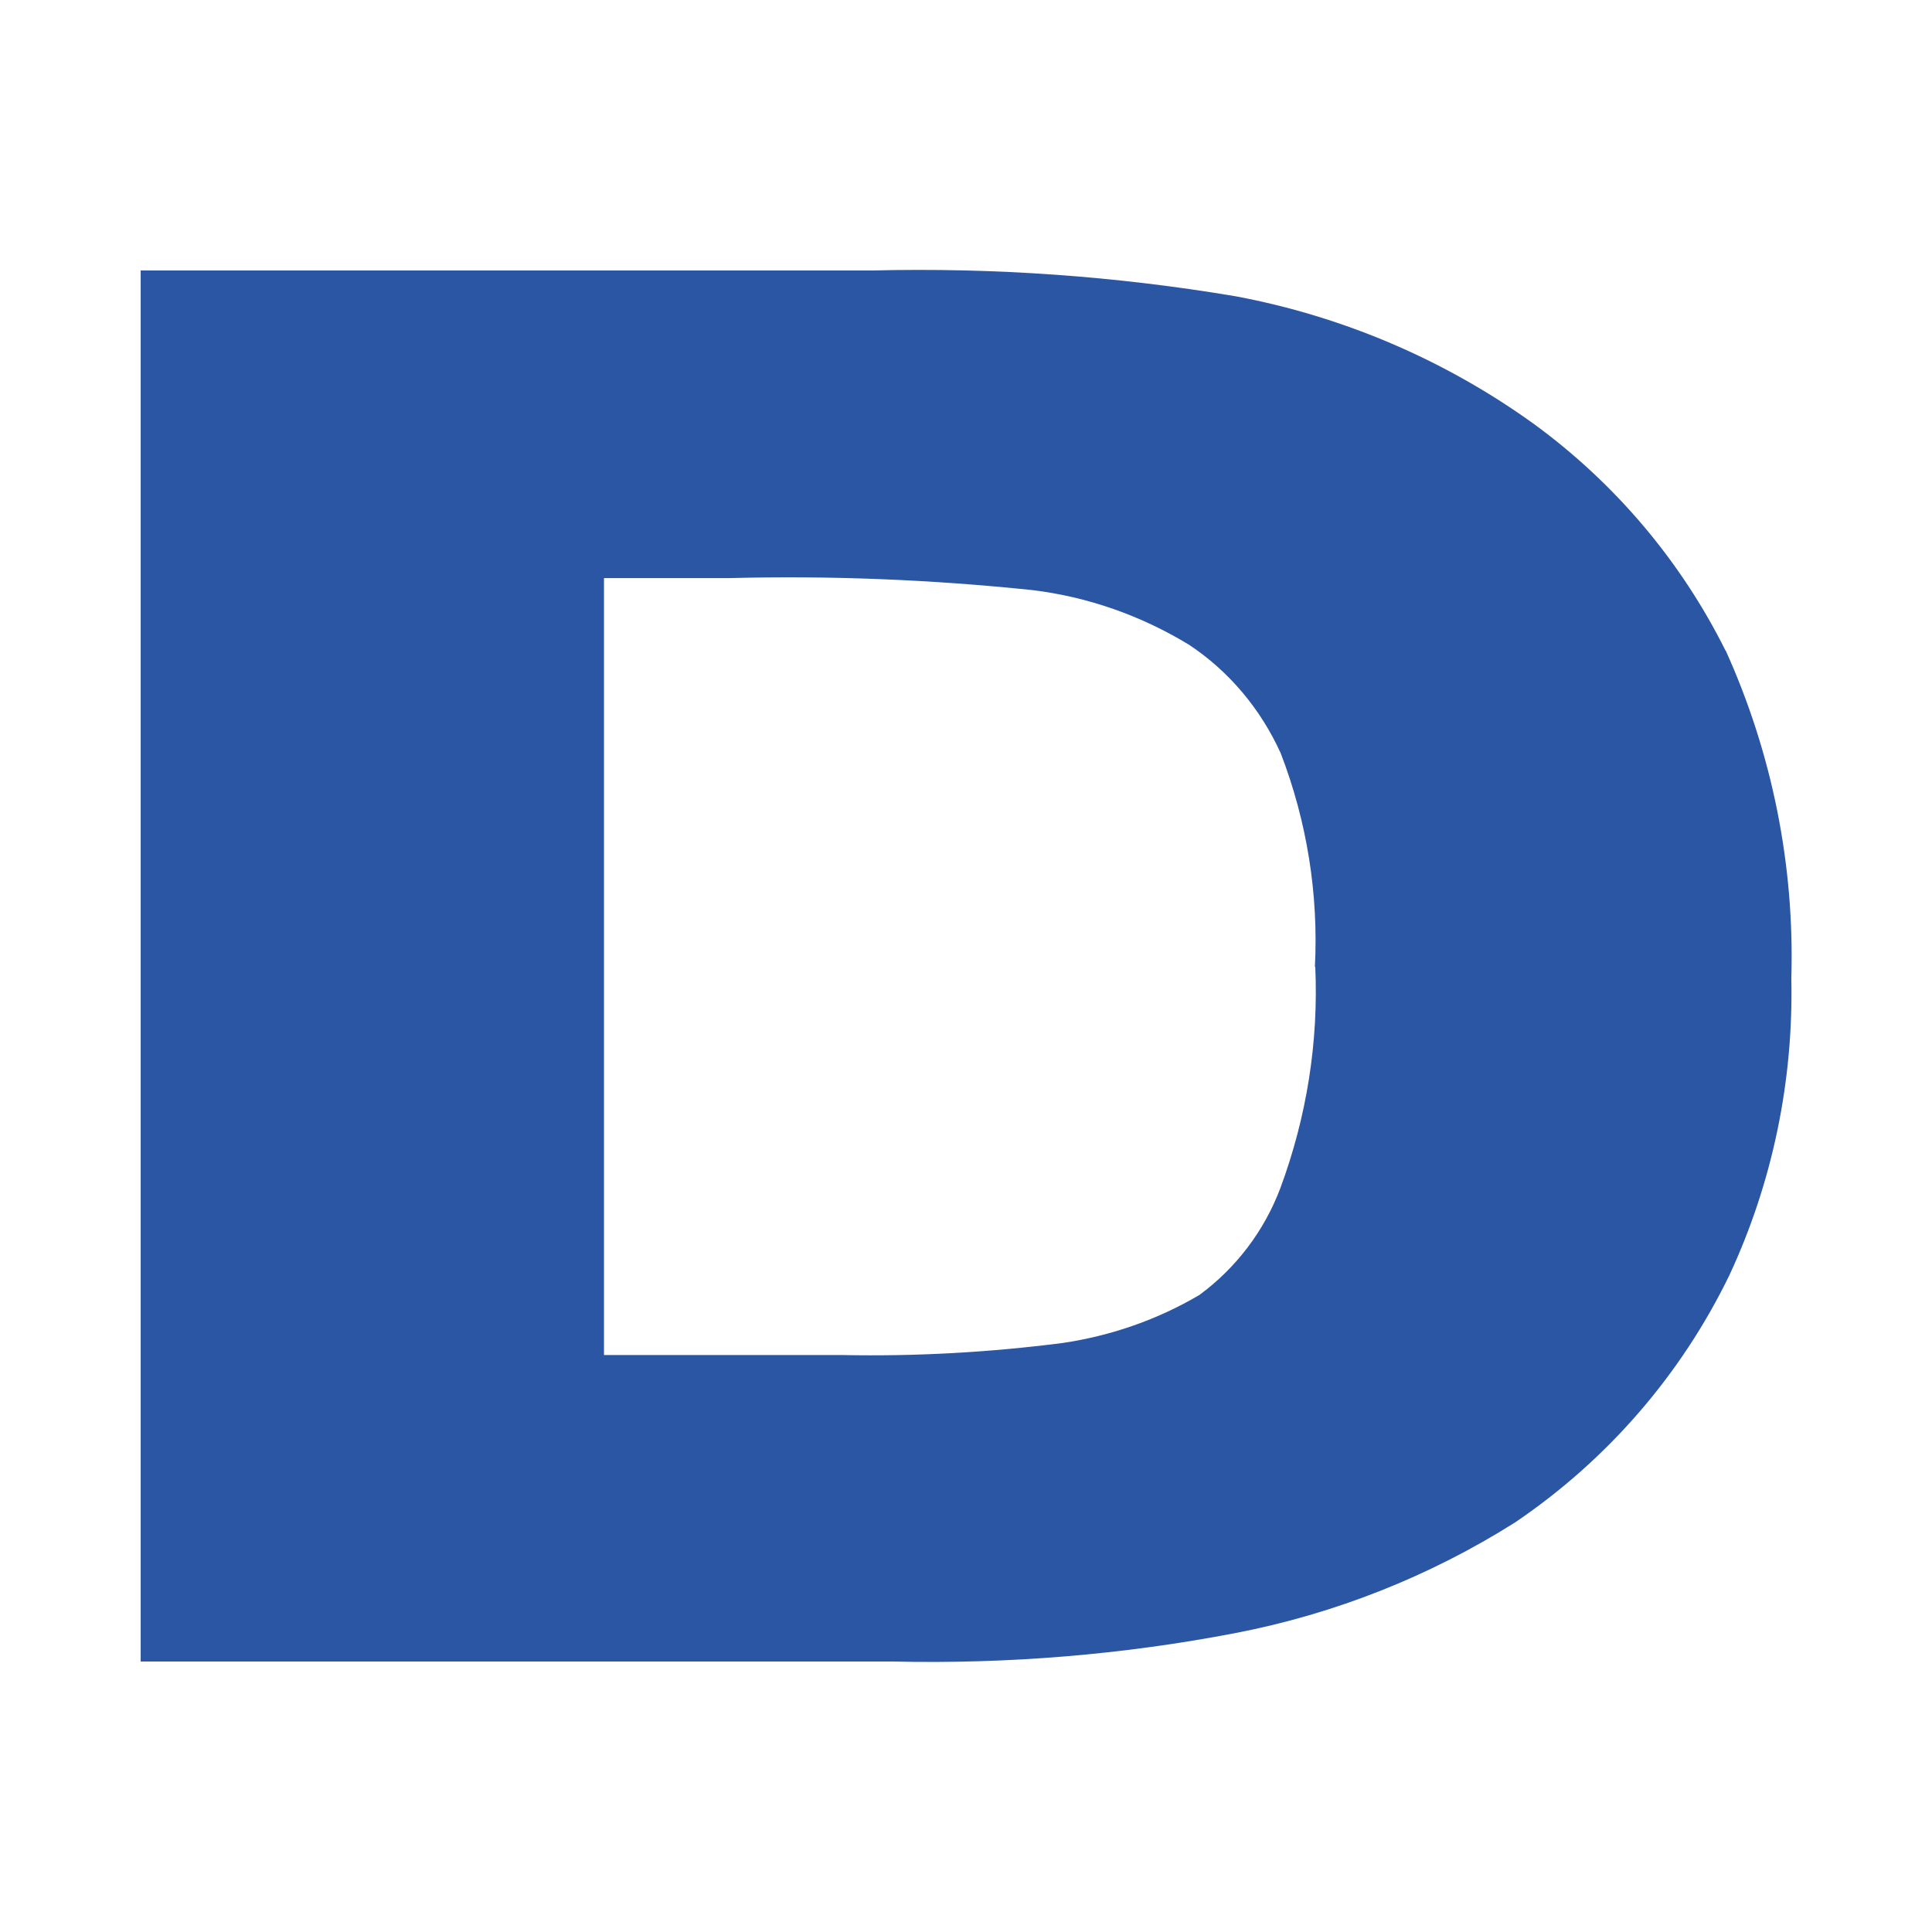
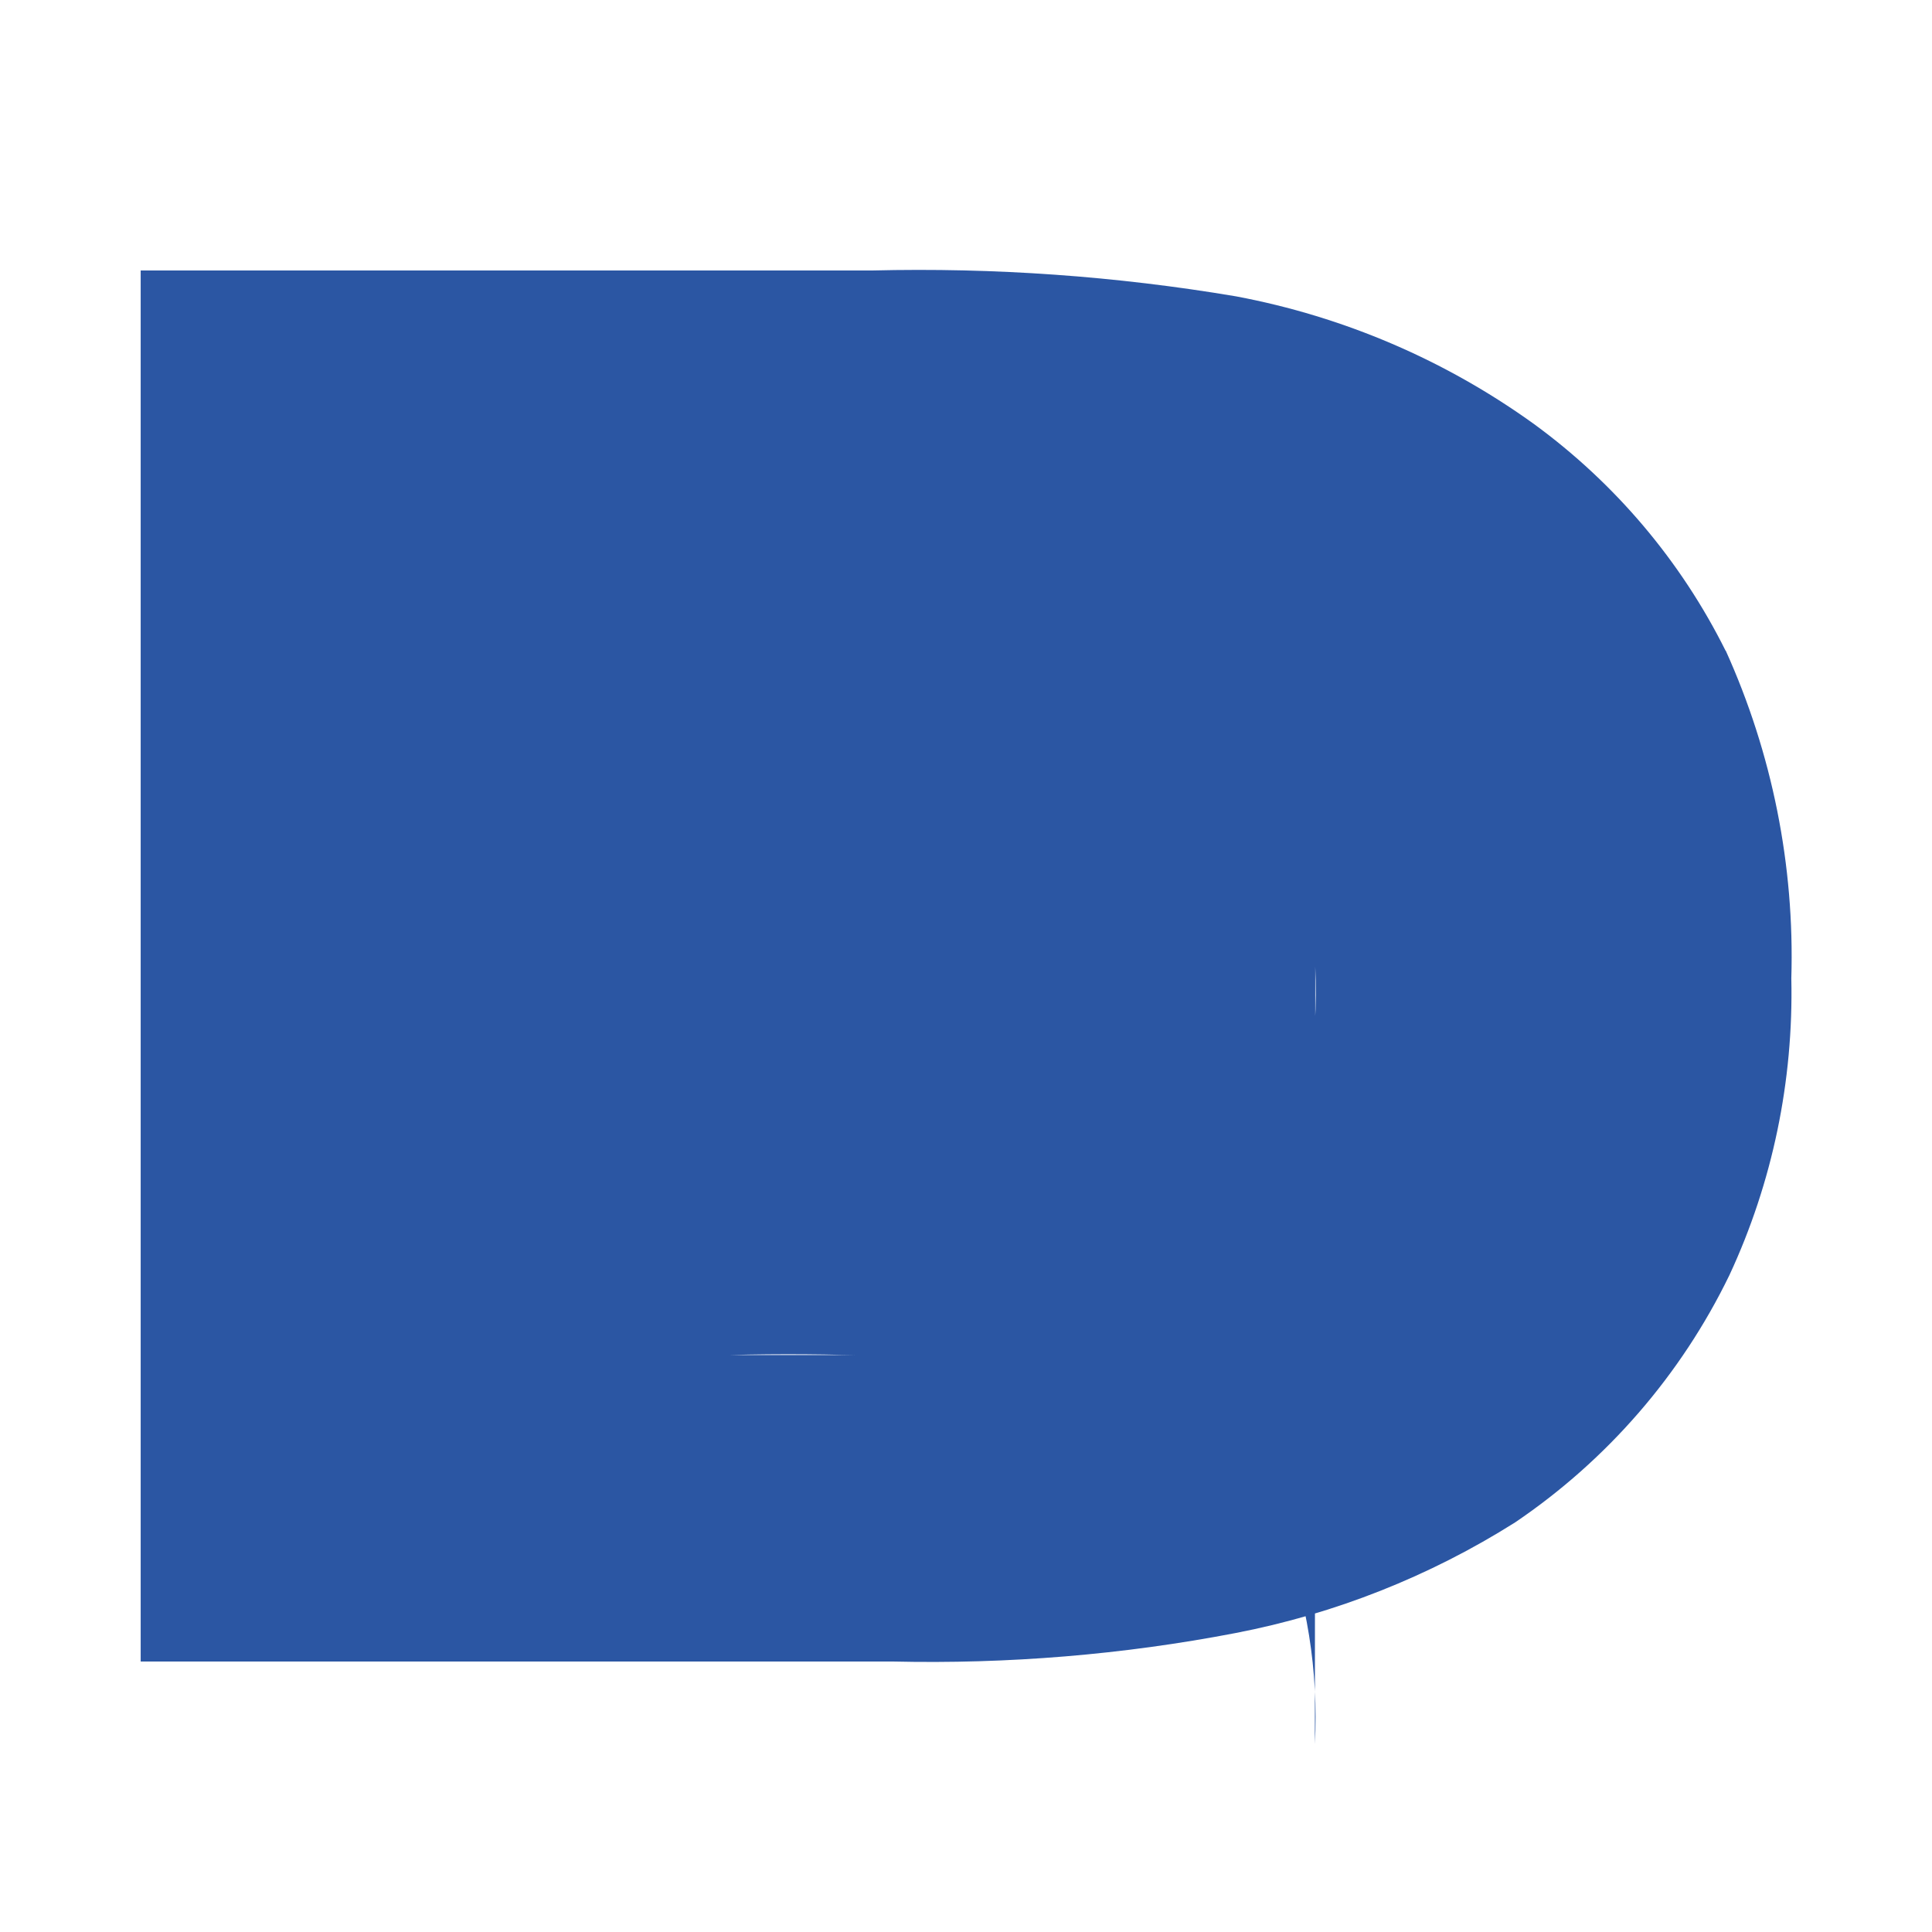
<svg xmlns="http://www.w3.org/2000/svg" id="Ebene_1" data-name="Ebene 1" viewBox="0 0 51.5 51.5">
  <defs>
    <style>
      .favicon-1 {
        fill: #2b56a3;
        stroke-width: 0px;
      }
    </style>
  </defs>
-   <path id="Pfad_6847" data-name="Pfad 6847" class="favicon-1" d="m46,17.35c-1.19-2.39-2.94-4.46-5.1-6.04-2.37-1.71-5.08-2.87-7.95-3.41-3.2-.54-6.45-.77-9.7-.69H3.75v37.08h20.05c3.06.07,6.13-.18,9.14-.76,2.64-.51,5.17-1.51,7.45-2.95,2.45-1.66,4.42-3.93,5.71-6.59,1.15-2.47,1.71-5.18,1.65-7.91.09-3.01-.51-6-1.75-8.74m-10.94,8.43c.09,2.01-.23,4.01-.93,5.9-.43,1.14-1.18,2.13-2.16,2.85-1.12.66-2.36,1.09-3.65,1.28-1.95.25-3.91.36-5.88.32h-6.34V15.41h3.35c2.69-.07,5.39.04,8.07.32,1.48.18,2.9.68,4.18,1.46,1.07.71,1.91,1.72,2.44,2.89.7,1.82,1.01,3.76.91,5.7" />
+   <path id="Pfad_6847" data-name="Pfad 6847" class="favicon-1" d="m46,17.35c-1.19-2.39-2.94-4.46-5.1-6.04-2.37-1.71-5.08-2.87-7.95-3.41-3.2-.54-6.45-.77-9.7-.69H3.75v37.08h20.05c3.06.07,6.13-.18,9.14-.76,2.64-.51,5.17-1.51,7.45-2.95,2.45-1.66,4.42-3.93,5.71-6.59,1.15-2.47,1.71-5.18,1.65-7.91.09-3.01-.51-6-1.75-8.74m-10.94,8.43c.09,2.01-.23,4.01-.93,5.9-.43,1.14-1.18,2.13-2.16,2.85-1.12.66-2.36,1.09-3.65,1.28-1.95.25-3.91.36-5.88.32h-6.34h3.35c2.69-.07,5.39.04,8.07.32,1.48.18,2.9.68,4.18,1.46,1.07.71,1.91,1.72,2.44,2.89.7,1.82,1.01,3.76.91,5.7" />
</svg>